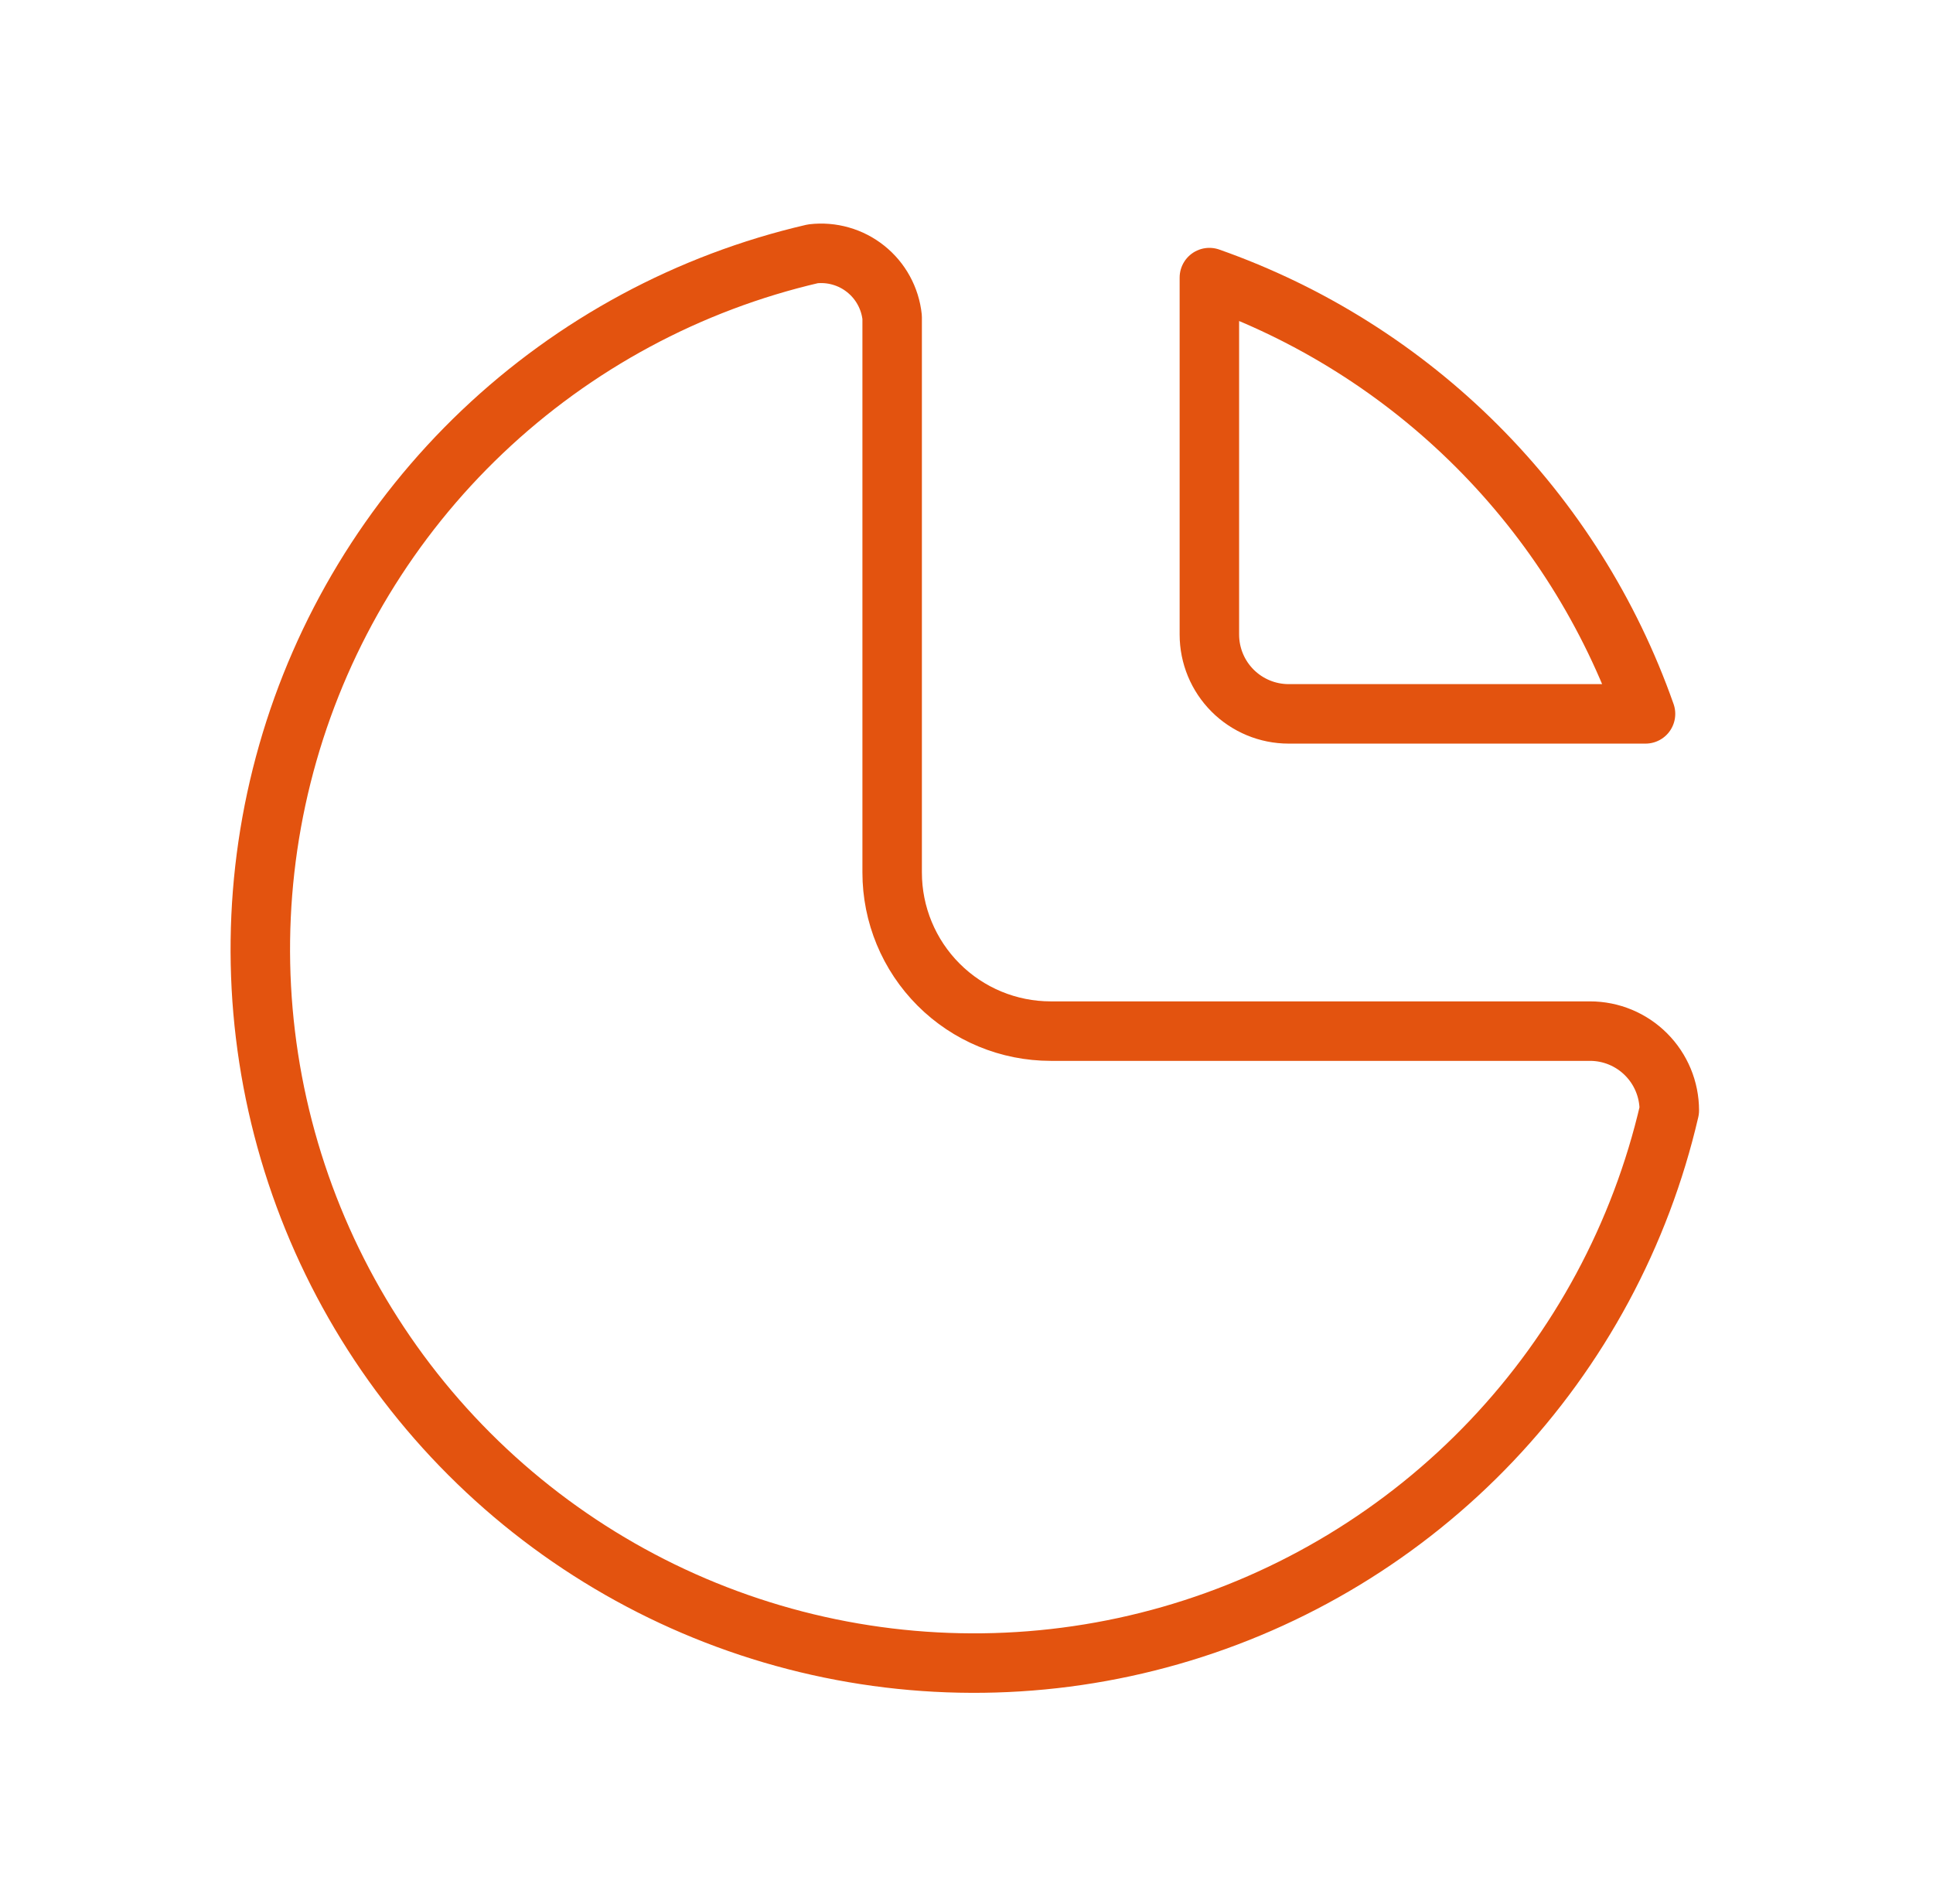
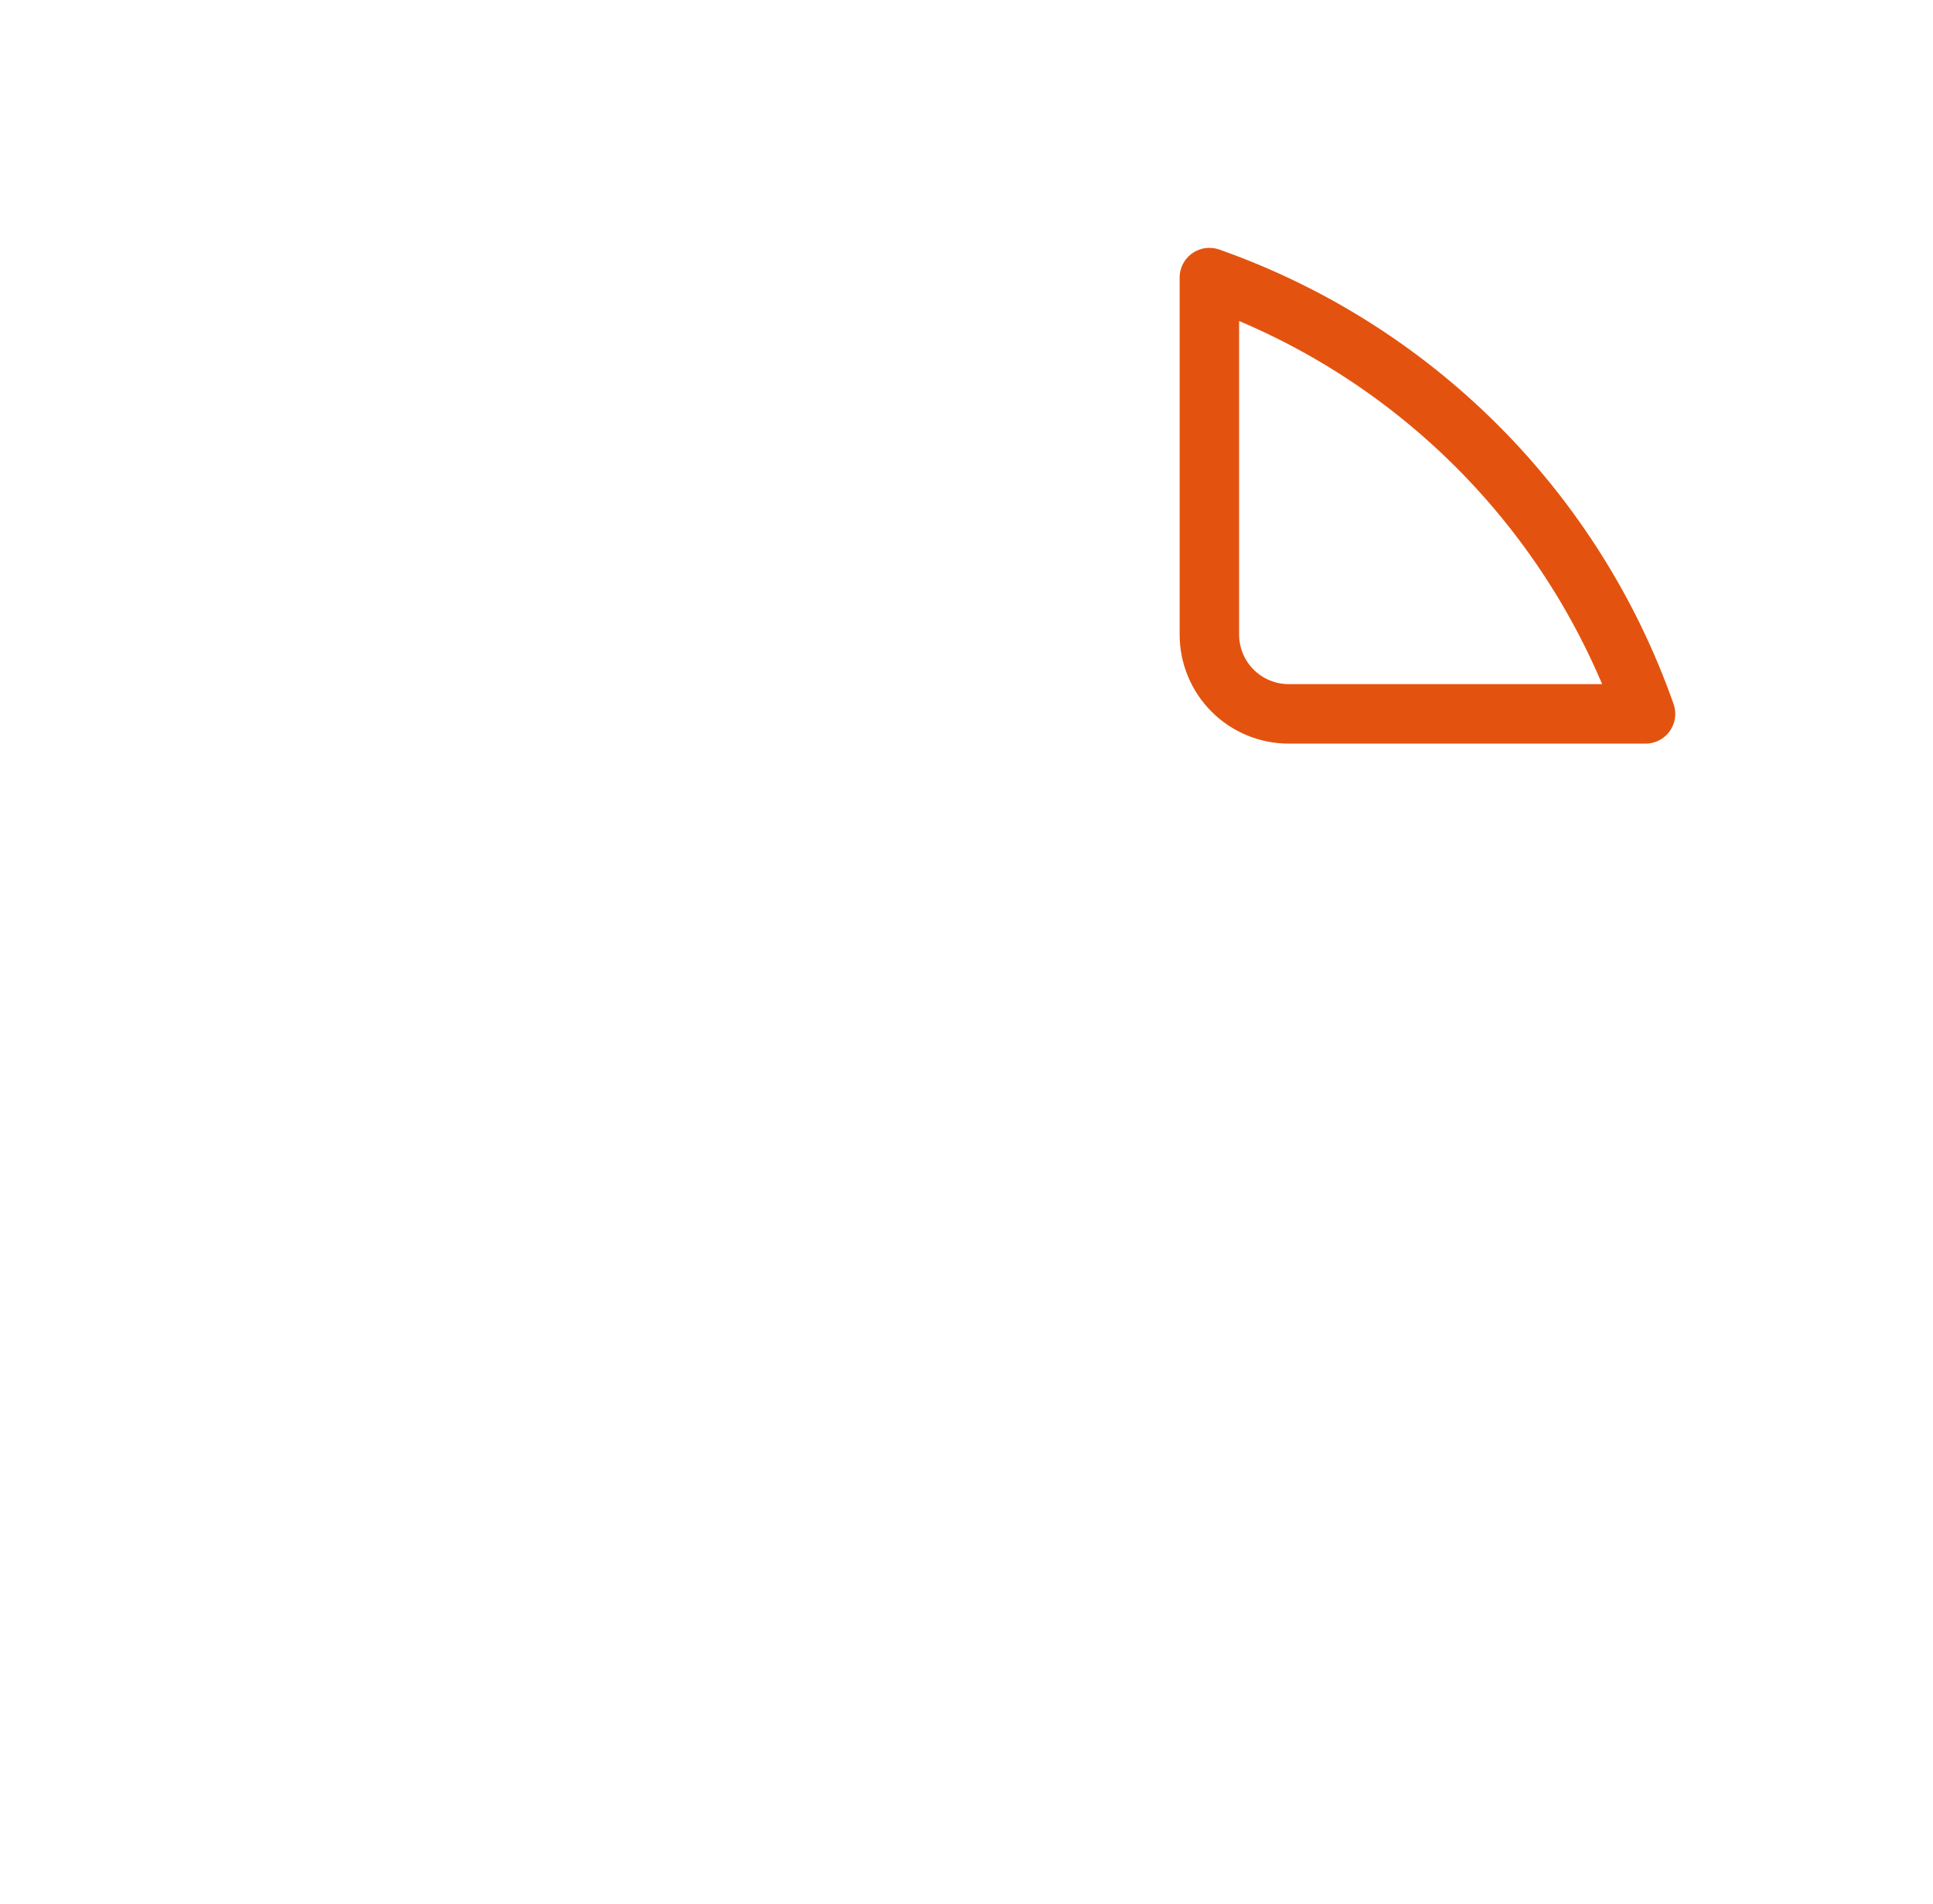
<svg xmlns="http://www.w3.org/2000/svg" width="65" height="64" viewBox="0 0 65 64" fill="none">
-   <path d="M27.333 8.533C23.162 9.5 19.325 11.566 16.221 14.515C13.117 17.465 10.858 21.192 9.68 25.308C8.502 29.425 8.446 33.782 9.519 37.928C10.592 42.073 12.755 45.856 15.783 48.884C18.811 51.912 22.593 54.074 26.739 55.147C30.884 56.22 35.242 56.165 39.358 54.986C43.475 53.808 47.201 51.55 50.151 48.446C53.101 45.341 55.166 41.505 56.133 37.333C56.133 36.626 55.852 35.948 55.352 35.448C54.852 34.947 54.174 34.666 53.467 34.666H35.333C33.919 34.666 32.562 34.105 31.562 33.104C30.562 32.104 30 30.748 30 29.333V10.666C29.967 10.351 29.871 10.044 29.719 9.766C29.567 9.487 29.36 9.241 29.112 9.043C28.864 8.844 28.579 8.697 28.274 8.61C27.968 8.522 27.649 8.496 27.333 8.533Z" stroke="#E3530F" stroke-width="2" stroke-linecap="round" stroke-linejoin="round" />
  <path d="M40.667 9.333C44.053 10.525 47.128 12.462 49.666 15C52.205 17.539 54.141 20.614 55.333 24H43.333C42.626 24 41.948 23.719 41.448 23.219C40.948 22.719 40.667 22.041 40.667 21.333V9.333Z" stroke="#E3530F" stroke-width="2" stroke-linecap="round" stroke-linejoin="round" />
</svg>